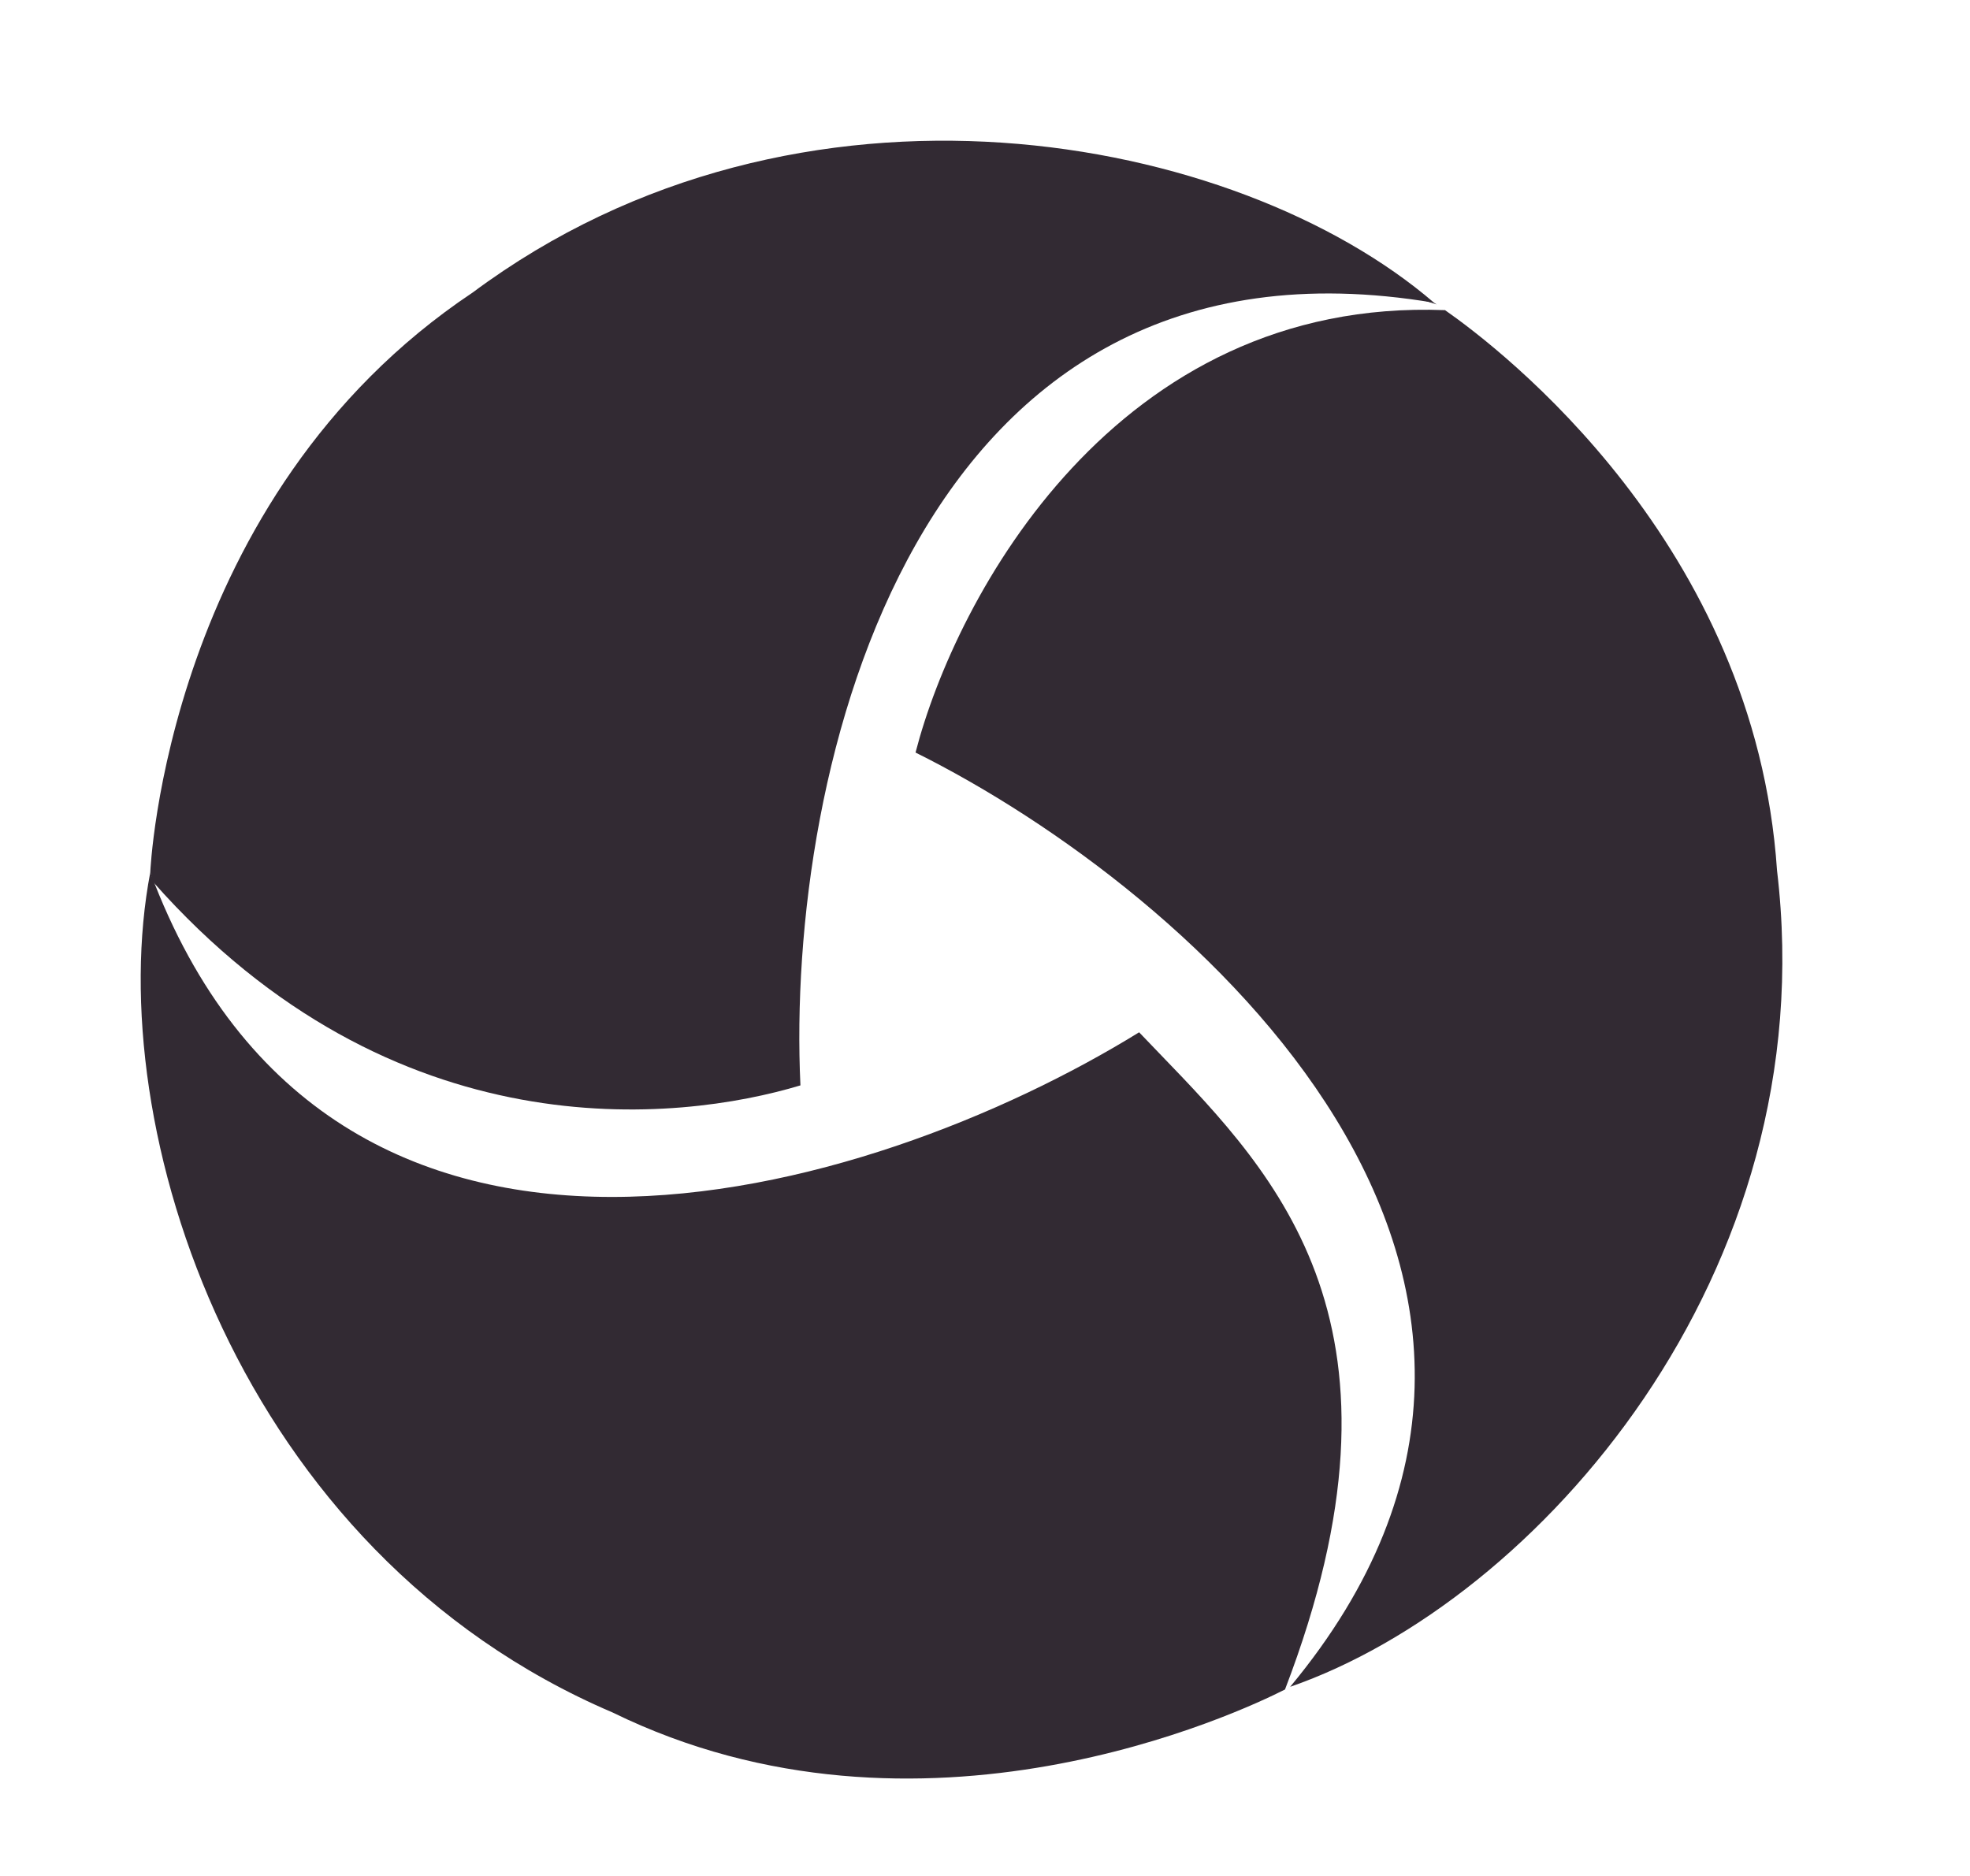
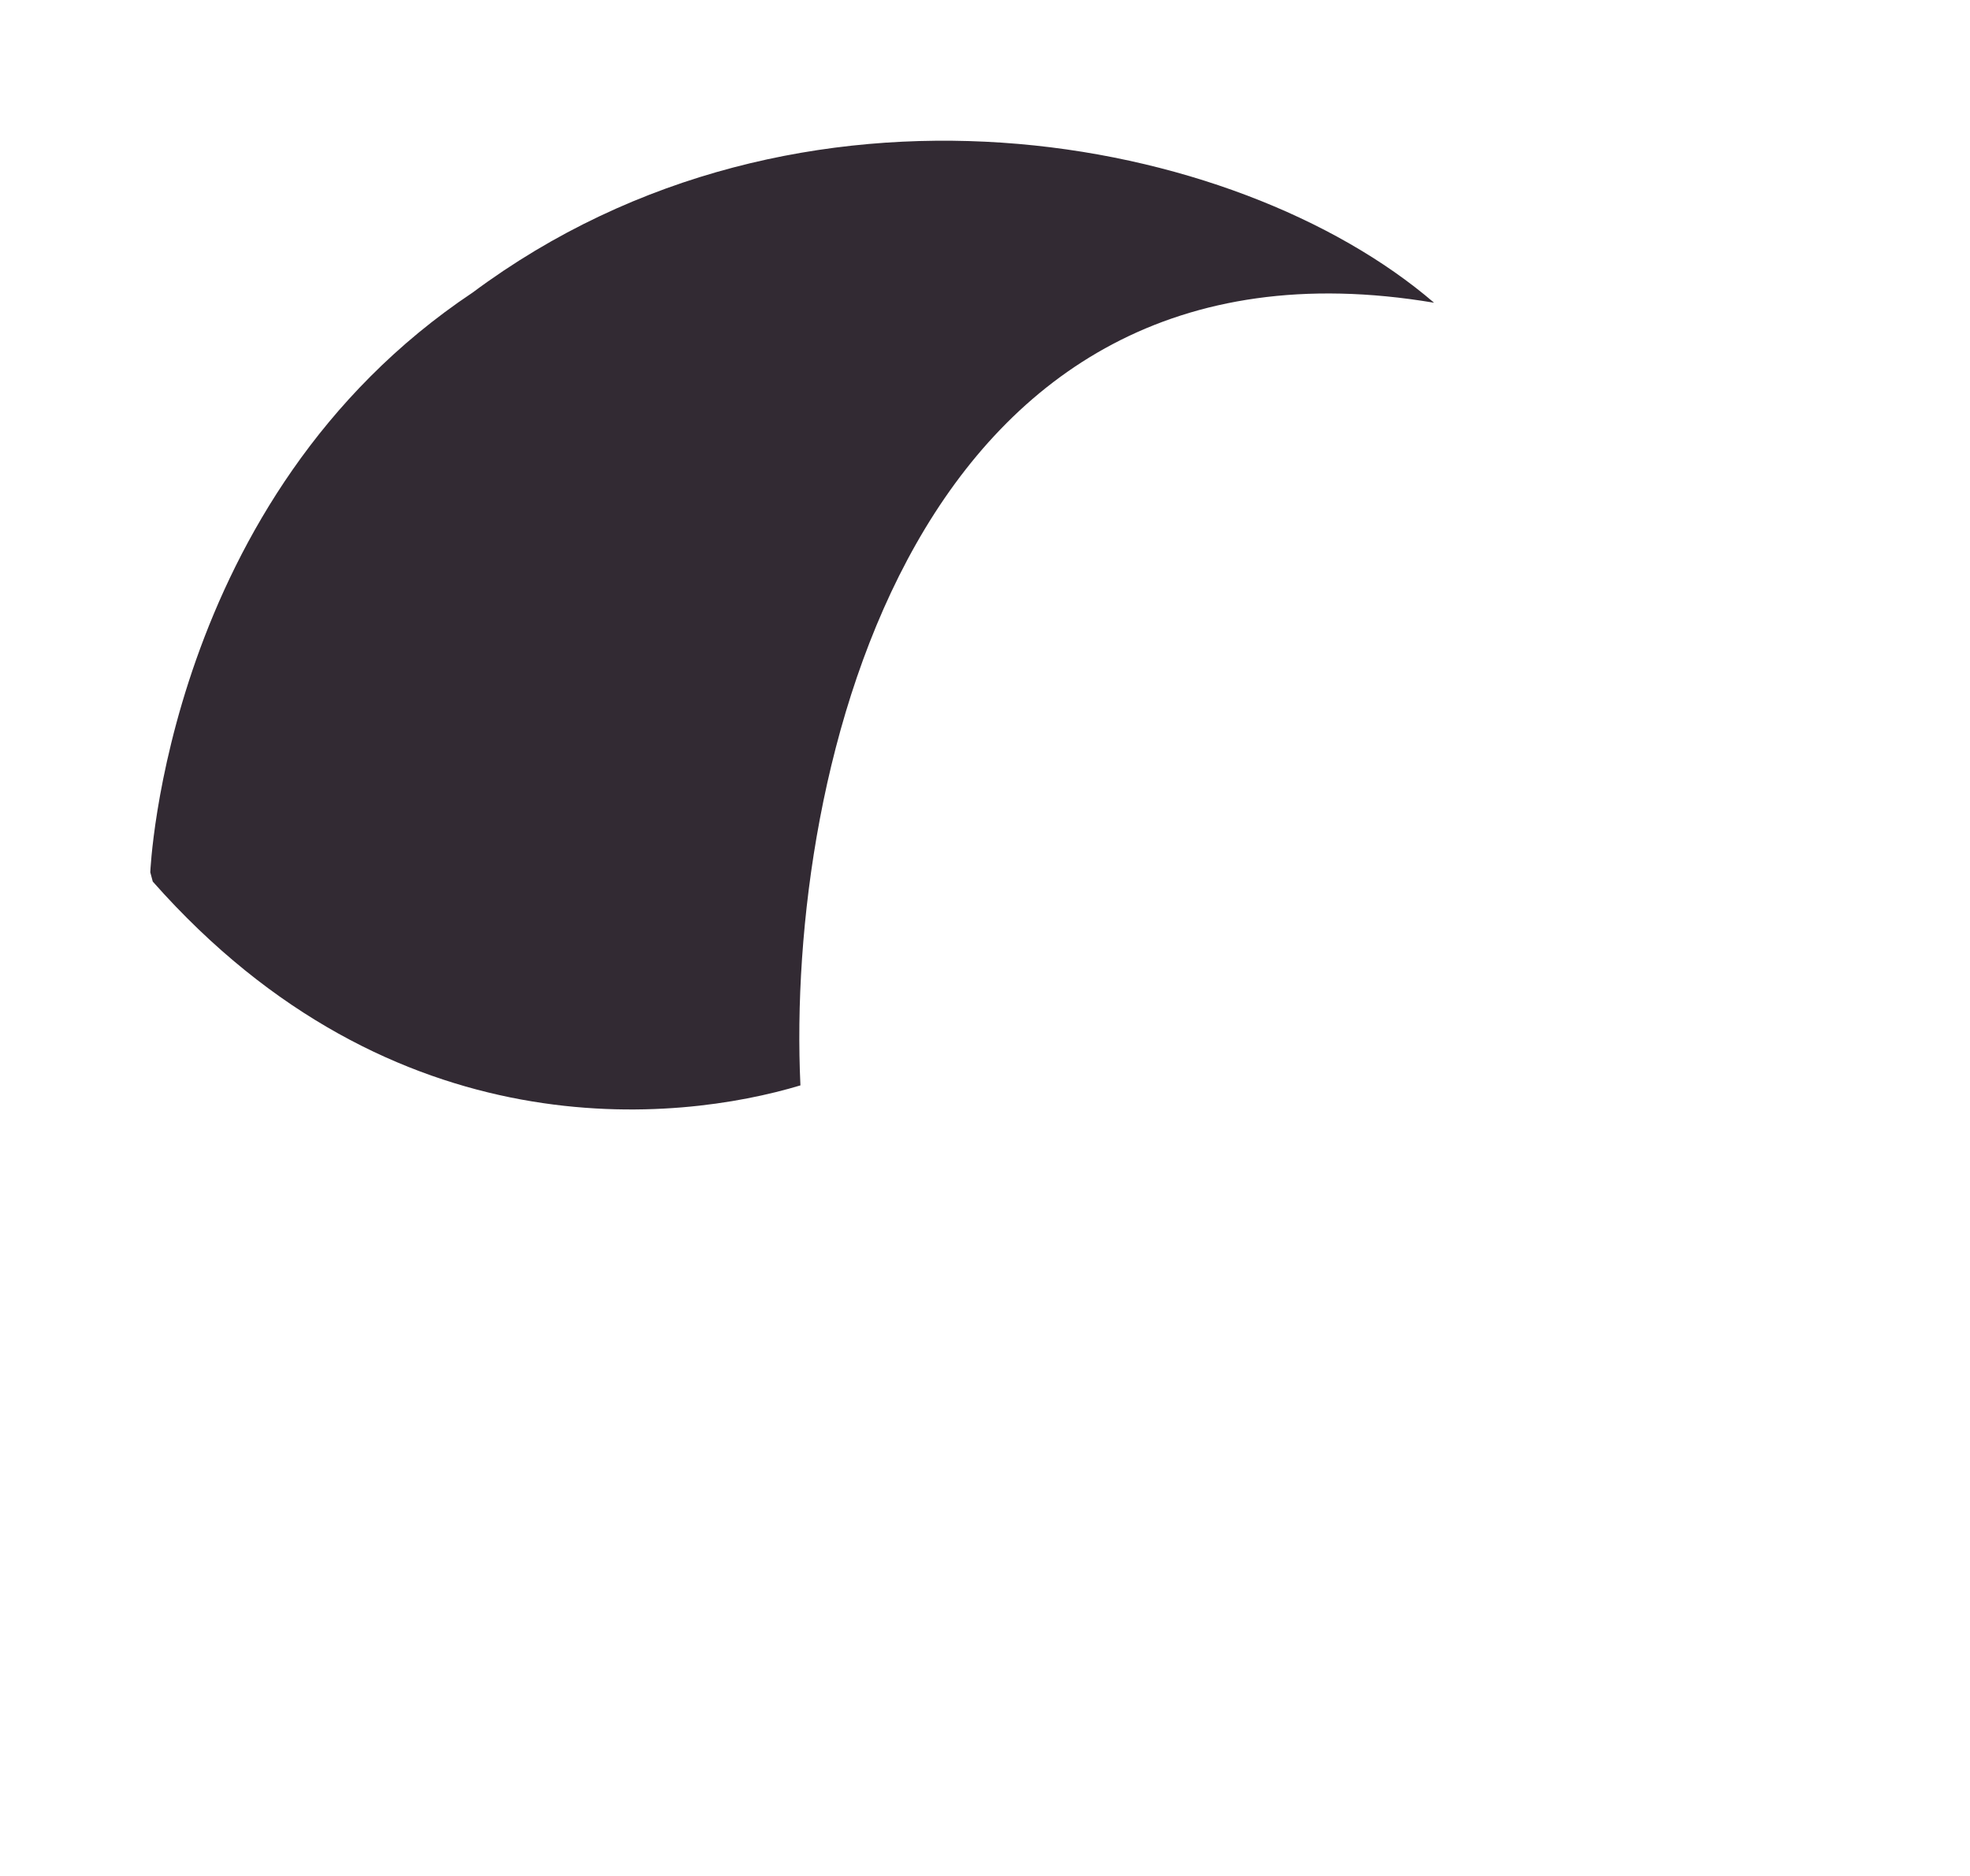
<svg xmlns="http://www.w3.org/2000/svg" width="42" height="40" viewBox="0 0 42 40" fill="none">
-   <path fill-rule="evenodd" clip-rule="evenodd" d="M19.519 16.046C25.478 19.011 34.766 27.226 27.506 35.967C32.757 34.146 38.914 27.178 37.886 18.562C37.418 11.601 32.006 7.45 30.808 6.613C23.792 6.341 20.378 12.72 19.519 16.046ZM30.629 6.491C30.593 6.467 30.574 6.455 30.574 6.455C30.425 6.413 30.273 6.375 30.12 6.34C30.297 6.387 30.467 6.437 30.629 6.491Z" fill="#322A33" />
-   <path fill-rule="evenodd" clip-rule="evenodd" d="M24.286 22.011C18.527 25.566 7.071 28.955 3.204 18.6C2.162 24.039 5.054 33.093 13.06 36.514C19.629 39.729 26.455 36.502 27.396 36.024C30.356 28.304 27.247 25.082 24.716 22.459C24.57 22.308 24.427 22.159 24.286 22.011ZM29.855 32.298C30.248 31.149 30.42 29.876 30.282 28.512C30.266 29.814 30.111 31.118 29.855 32.298Z" fill="#322A33" />
  <path fill-rule="evenodd" clip-rule="evenodd" d="M10.075 6.239C17.053 1.044 26.365 2.837 30.574 6.455V6.455C19.453 4.582 16.752 16.475 17.065 23.143C14.462 23.927 8.394 24.611 3.257 18.797C3.239 18.732 3.221 18.666 3.204 18.599C3.204 18.599 3.528 10.61 10.075 6.239Z" fill="#322A33" />
</svg>